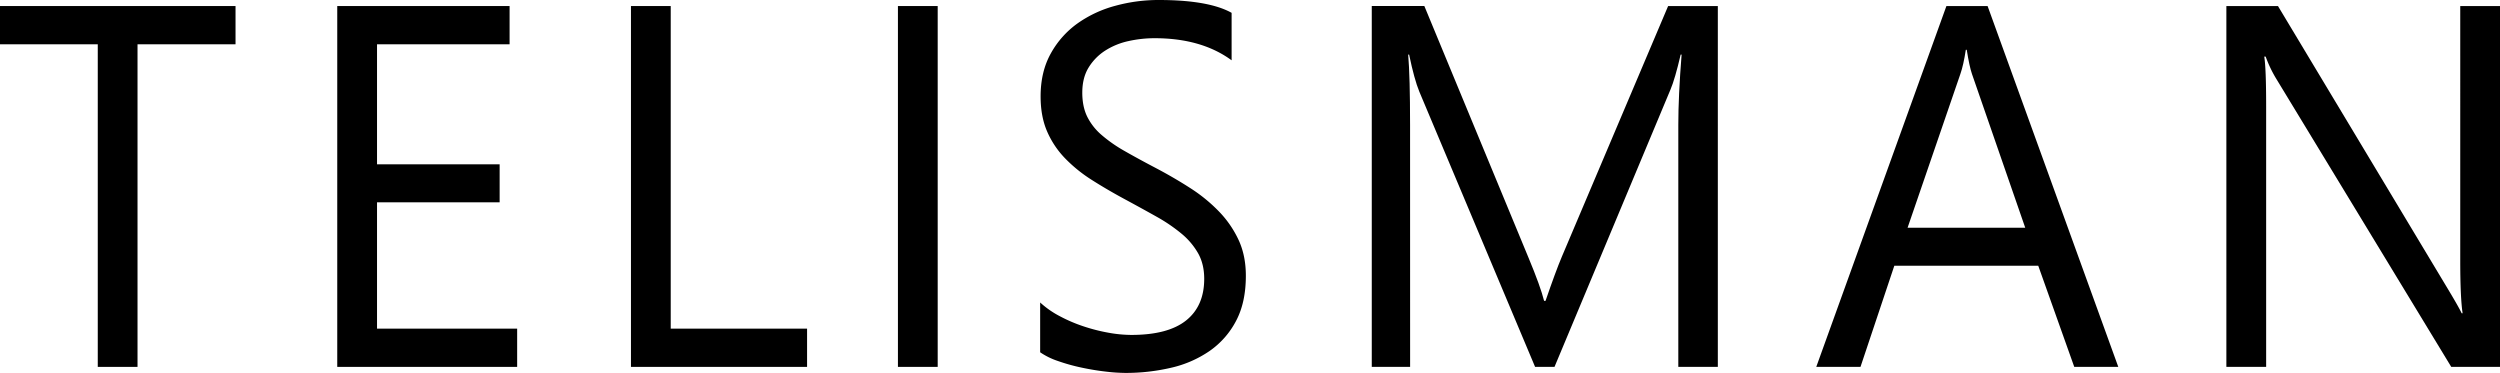
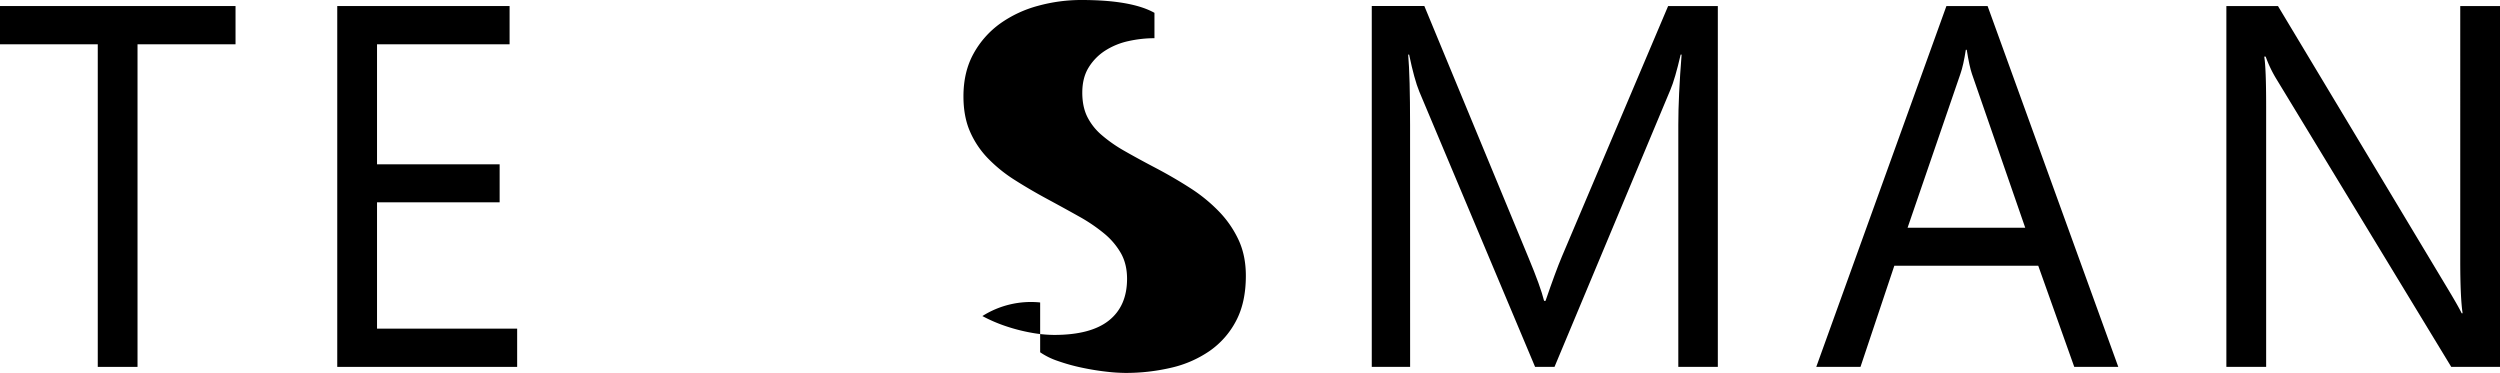
<svg xmlns="http://www.w3.org/2000/svg" viewBox="0 0 2374.04 354.13" data-name="Layer 1" id="Layer_1">
  <polygon points="92.84 348.4 130.59 348.4 130.59 42.06 223.66 42.06 223.66 5.74 0 5.74 0 42.06 92.84 42.06 92.84 348.4" />
  <polygon points="491.1 312.08 358.03 312.08 358.03 192.12 474.46 192.12 474.46 156.04 358.03 156.04 358.03 42.06 483.91 42.06 483.91 5.74 320.26 5.74 320.26 348.4 491.1 348.4 491.1 312.08" />
-   <polygon points="766.41 312.08 636.93 312.08 636.93 5.74 599.17 5.74 599.17 348.4 766.41 348.4 766.41 312.08" />
-   <rect height="342.66" width="37.76" y="5.74" x="852.69" />
-   <path transform="translate(-90.25 -350.47)" d="M1116.89,699.46q11.68,2.52,22.93,3.83a168.65,168.65,0,0,0,18.88,1.31,189,189,0,0,0,43.61-4.9,106.08,106.08,0,0,0,36.52-15.89A79.57,79.57,0,0,0,1264,655.26q9.33-17.57,9.33-42.89,0-19.12-6.85-33.94a98.68,98.68,0,0,0-18.55-27,151.1,151.1,0,0,0-27.2-22.23q-15.51-10-32.81-19.12-16.86-8.83-29.79-16.24a134.12,134.12,0,0,1-21.91-15.3,55.16,55.16,0,0,1-13.61-17.44q-4.61-9.56-4.6-22.7,0-14.1,6.06-23.9a50.35,50.35,0,0,1,15.74-16,67.39,67.39,0,0,1,22-9,113.74,113.74,0,0,1,24.73-2.75q44.72,0,73.27,21V362.66q-21.8-12.2-69.45-12.19a155.09,155.09,0,0,0-41,5.5,111.86,111.86,0,0,0-35.86,16.72,86.23,86.23,0,0,0-25.4,28.56q-9.67,17.33-9.67,40.74,0,19.13,6.19,33.33a85.5,85.5,0,0,0,17,25.45,137.3,137.3,0,0,0,25.4,20.55q14.61,9.31,31.47,18.4,15.94,8.6,29.78,16.37a156.63,156.63,0,0,1,23.94,16.25,67.73,67.73,0,0,1,15.85,18.76q5.73,10.27,5.73,24.13,0,25.82-17.2,39.55t-52,13.74a125,125,0,0,1-22-2.15,168,168,0,0,1-23.72-6.1,143.8,143.8,0,0,1-22.47-9.67A86.26,86.26,0,0,1,1078,637.7V685a67,67,0,0,0,16.74,8.24A177.84,177.84,0,0,0,1116.89,699.46Z" />
+   <path transform="translate(-90.25 -350.47)" d="M1116.89,699.46q11.68,2.52,22.93,3.83a168.65,168.65,0,0,0,18.88,1.31,189,189,0,0,0,43.61-4.9,106.08,106.08,0,0,0,36.52-15.89A79.57,79.57,0,0,0,1264,655.26q9.33-17.57,9.33-42.89,0-19.12-6.85-33.94a98.68,98.68,0,0,0-18.55-27,151.1,151.1,0,0,0-27.2-22.23q-15.51-10-32.81-19.12-16.86-8.83-29.79-16.24a134.12,134.12,0,0,1-21.91-15.3,55.16,55.16,0,0,1-13.61-17.44q-4.61-9.56-4.6-22.7,0-14.1,6.06-23.9a50.35,50.35,0,0,1,15.74-16,67.39,67.39,0,0,1,22-9,113.74,113.74,0,0,1,24.73-2.75V362.66q-21.8-12.2-69.45-12.19a155.09,155.09,0,0,0-41,5.5,111.86,111.86,0,0,0-35.86,16.72,86.23,86.23,0,0,0-25.4,28.56q-9.67,17.33-9.67,40.74,0,19.13,6.19,33.33a85.5,85.5,0,0,0,17,25.45,137.3,137.3,0,0,0,25.4,20.55q14.61,9.31,31.47,18.4,15.94,8.6,29.78,16.37a156.63,156.63,0,0,1,23.94,16.25,67.73,67.73,0,0,1,15.85,18.76q5.73,10.27,5.73,24.13,0,25.82-17.2,39.55t-52,13.74a125,125,0,0,1-22-2.15,168,168,0,0,1-23.72-6.1,143.8,143.8,0,0,1-22.47-9.67A86.26,86.26,0,0,1,1078,637.7V685a67,67,0,0,0,16.74,8.24A177.84,177.84,0,0,0,1116.89,699.46Z" />
  <path transform="translate(-90.25 -350.47)" d="M1429.28,469.47q0-46.59-1.8-67.15h.9q4.93,23.67,9.66,35.13L1548,698.87h18.43l110.13-263.33q4.28-10,9.67-33.22h.9Q1684,441.76,1684,469V698.87h37.53V356.21h-47.2l-100.92,238q-5.85,13.85-15.51,42h-1.35q-3.39-13.63-14.84-41.1l-98.9-238.95h-49.91V698.87h36.42Z" />
  <path transform="translate(-90.25 -350.47)" d="M1889.13,602.81H2025.8L2060,698.87h41.81L1977.7,356.21h-39.11L1815,698.87h42Zm62.72-182.09q2.93-8.36,5.17-22.94h.89q2.49,15.78,4.95,22.94l50.58,146H1901.72Z" />
  <path transform="translate(-90.25 -350.47)" d="M2242.22,451.31q0-36.07-1.8-47.08h1.35a116.49,116.49,0,0,0,10.33,21.51L2418,698.87h46.3V356.21h-37.76V597.55q0,35.61,2.25,50.41h-.9q-2.93-6.19-13-22.93L2253.45,356.21h-49V698.87h37.77Z" />
</svg>